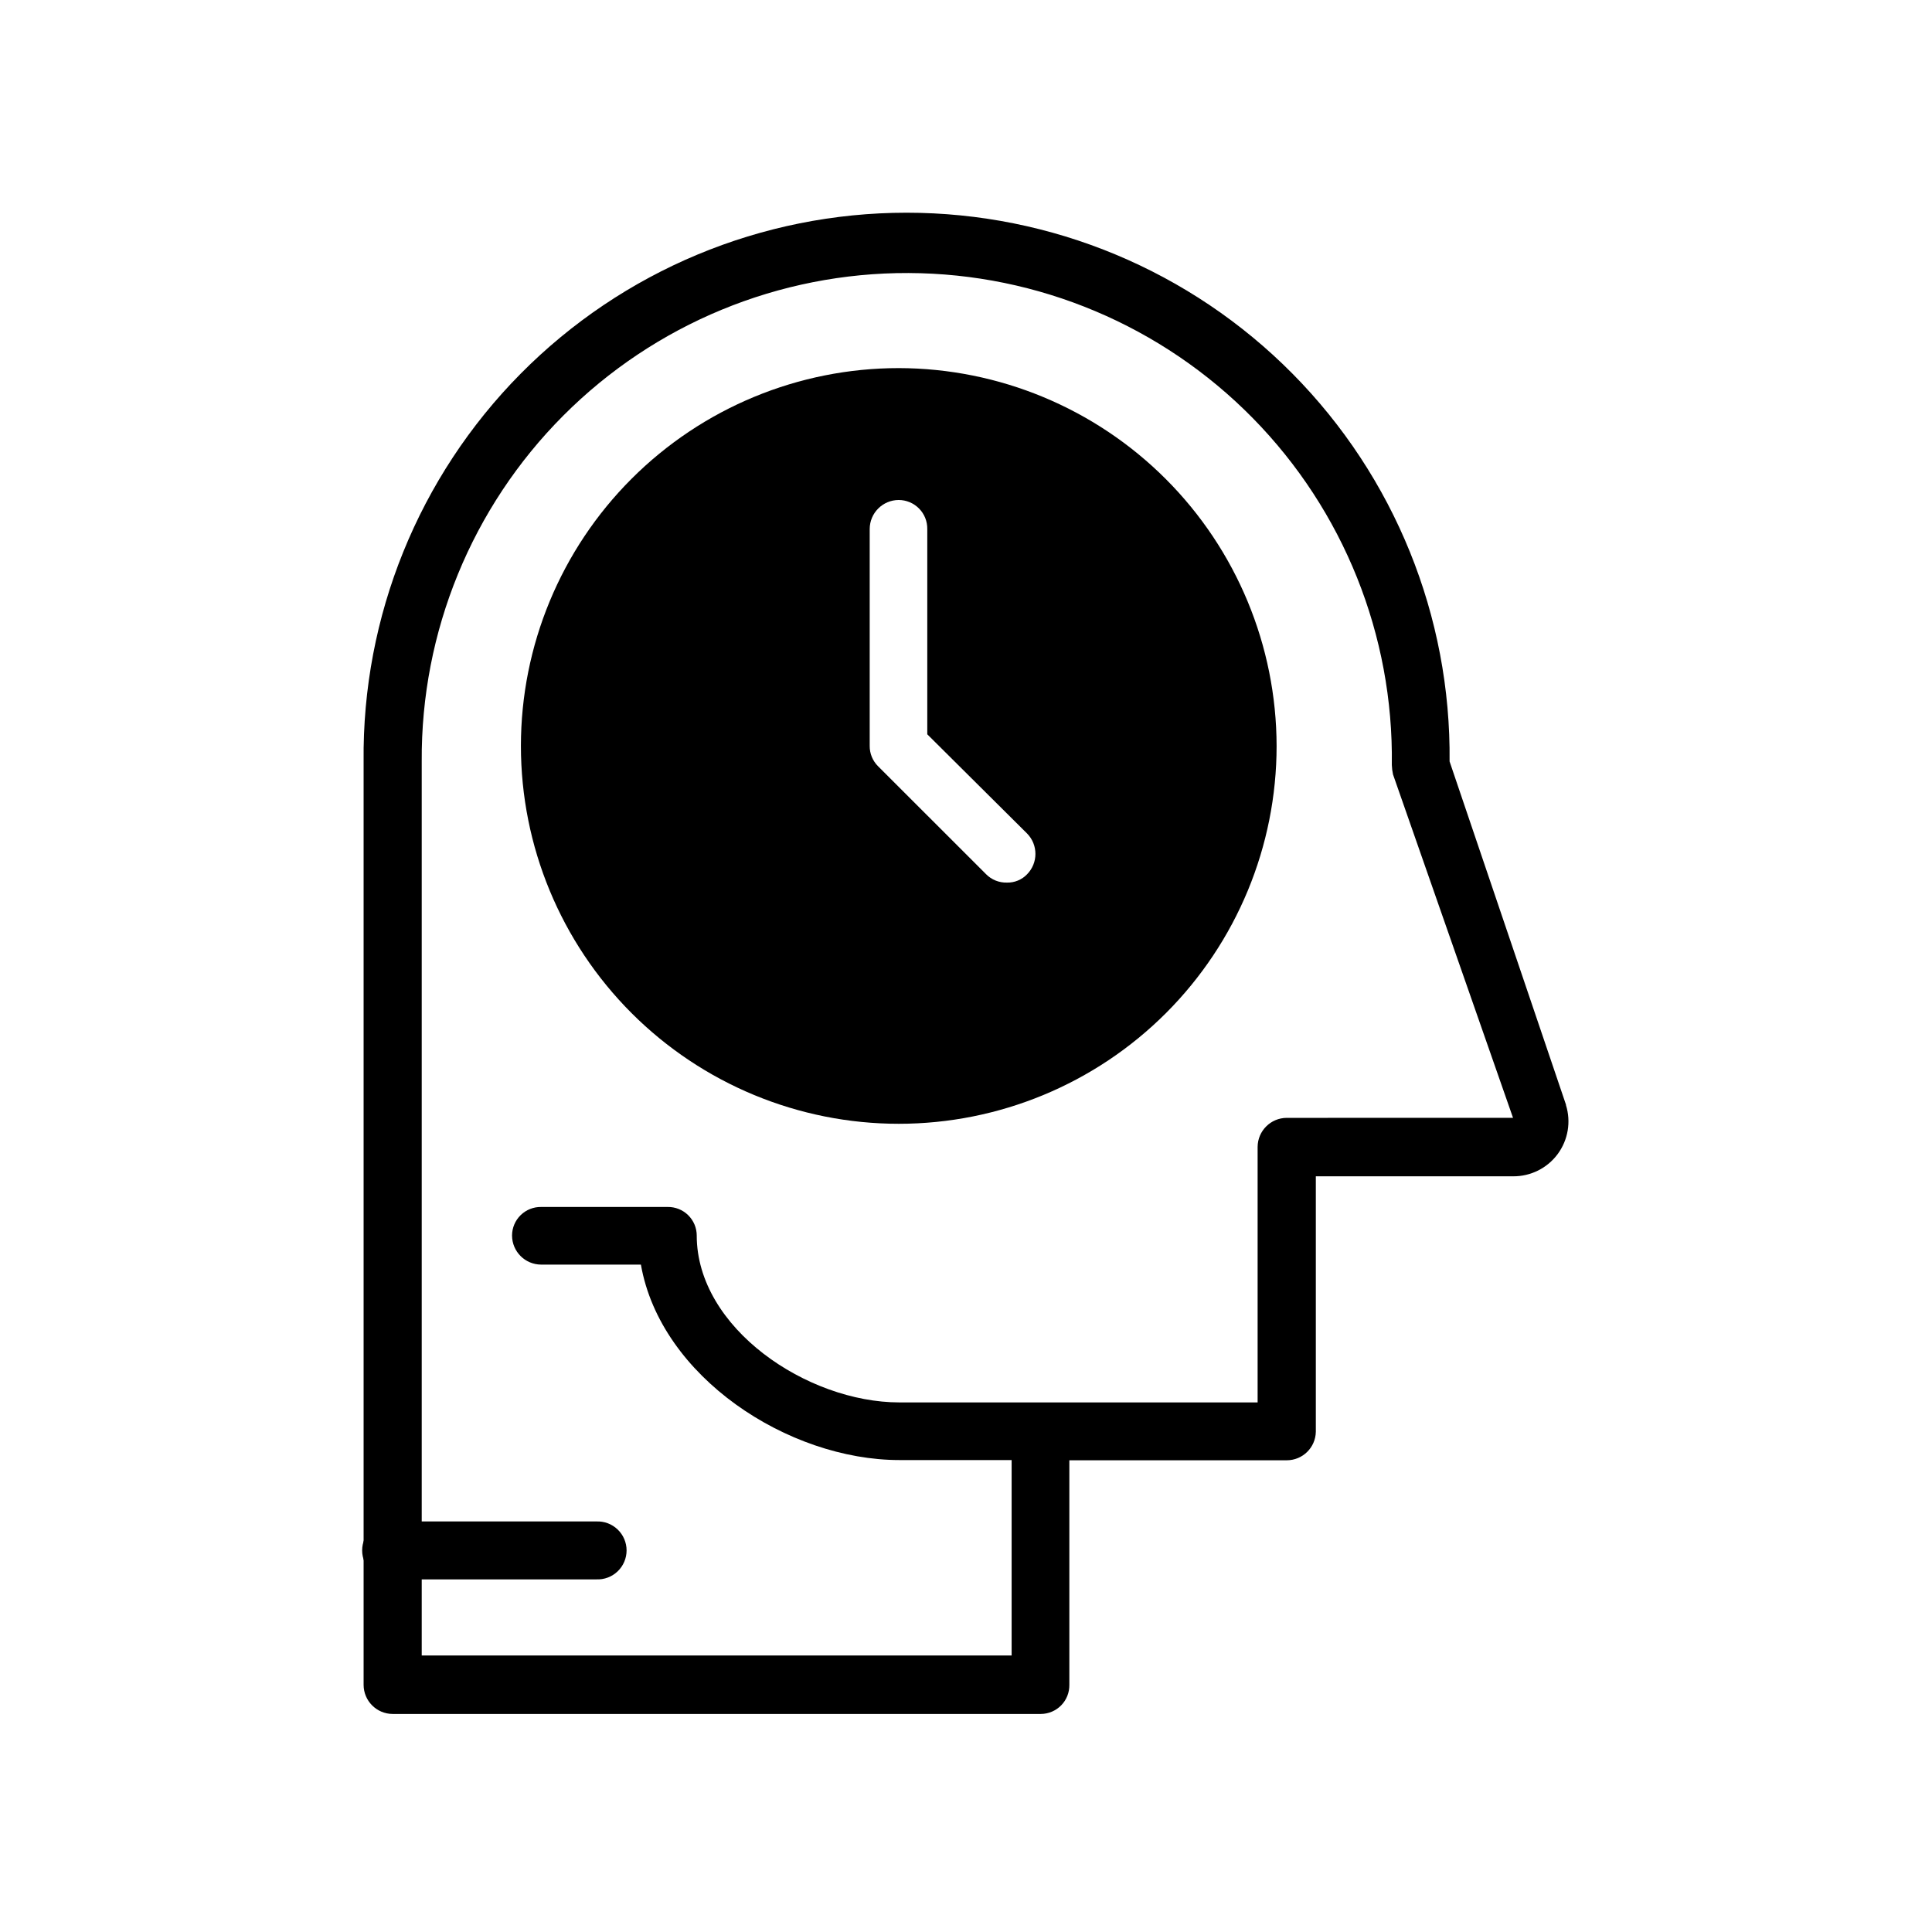
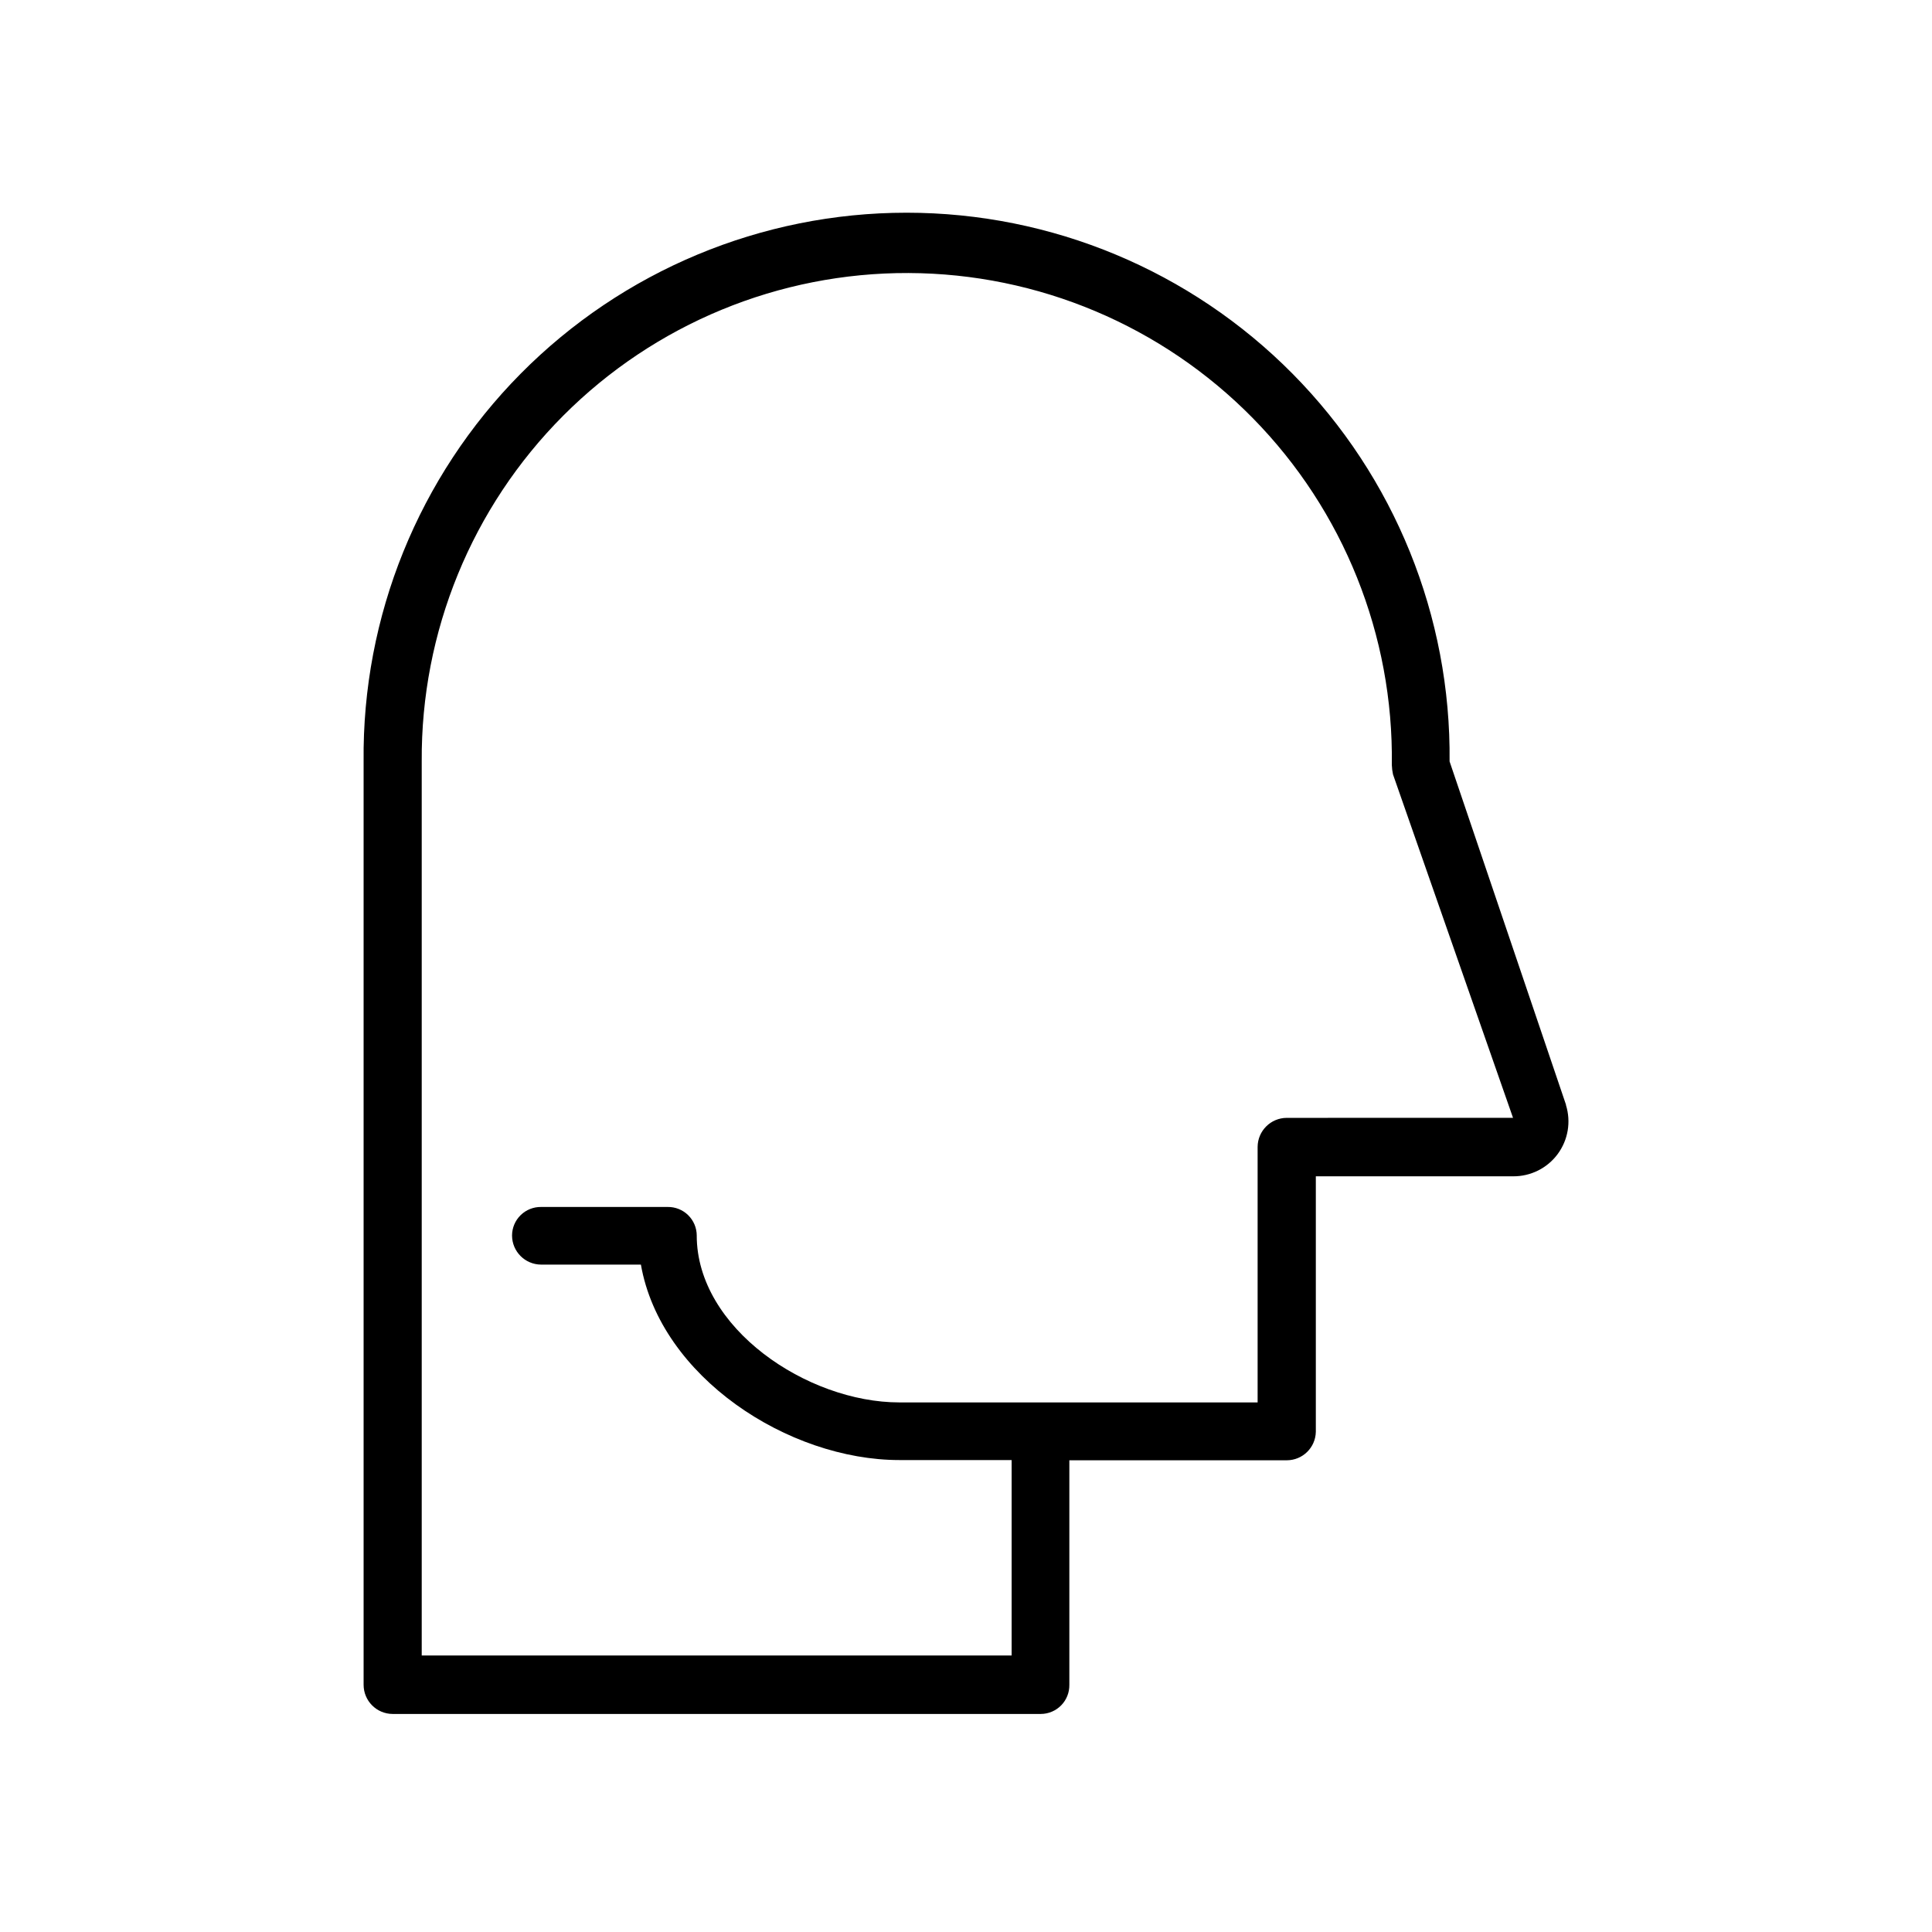
<svg xmlns="http://www.w3.org/2000/svg" fill="#000000" width="800px" height="800px" version="1.1" viewBox="144 144 512 512">
  <g>
-     <path d="m382.18 241.55c-26.555 0-52.023 10.551-70.805 29.328-18.777 18.777-29.328 44.246-29.328 70.805 0 26.555 10.551 52.023 29.328 70.805 18.781 18.777 44.25 29.328 70.805 29.328 26.559 0 52.027-10.551 70.805-29.328 18.777-18.781 29.328-44.25 29.328-70.805-0.051-26.543-10.617-51.98-29.383-70.75-18.77-18.77-44.207-29.332-70.75-29.383zm34.008 134.14c-1.391 1.457-3.336 2.258-5.352 2.203-2.059 0.055-4.047-0.742-5.496-2.203l-28.668-28.652-0.004-0.004c-1.414-1.418-2.203-3.348-2.188-5.352v-57.469c0-4.254 3.445-7.703 7.699-7.711 2.031 0.008 3.973 0.828 5.391 2.277 1.422 1.449 2.199 3.406 2.168 5.434v54.383l26.449 26.293c2.949 2.996 2.949 7.805 0 10.801z" />
    <path d="m559.01 436.78-30.859-91h0.004c0.402-38.426-14.582-75.414-41.609-102.73s-63.859-42.68-102.29-42.68-75.254 15.367-102.29 42.68c-27.027 27.312-42.008 64.301-41.605 102.73v244.72c0.008 4.254 3.445 7.699 7.699 7.715h171.77c2.027-0.008 3.969-0.828 5.391-2.277 1.422-1.449 2.199-3.406 2.168-5.438v-59.512h57.621c4.199 0 7.621-3.359 7.699-7.555v-67.699h52.27c4.652 0.039 9.043-2.144 11.816-5.883 2.769-3.738 3.586-8.574 2.195-13.012zm-73.996 3.465c-4.258 0.008-7.711 3.453-7.731 7.711v67.699h-94.938c-24.402 0-53.703-19.68-53.703-44.242l0.004 0.004c-0.012-2.031-0.832-3.973-2.281-5.391-1.449-1.422-3.406-2.199-5.434-2.168h-33.535c-2.027-0.027-3.981 0.754-5.426 2.172-1.449 1.422-2.266 3.359-2.273 5.387 0.008 4.25 3.445 7.695 7.699 7.715h26.449c5.211 29.758 39.047 51.797 68.504 51.797h29.742v51.797h-156.33v-236.95c-0.23-34.328 13.273-67.32 37.512-91.629 24.234-24.309 57.184-37.918 91.508-37.793 34.328 0.129 67.176 13.977 91.234 38.465 24.055 24.488 37.316 57.578 36.832 91.898 0.027 0.848 0.133 1.691 0.316 2.519l31.805 91z" />
-     <path d="m302.02 562.55h-54.02c-2.094 0.098-4.137-0.672-5.656-2.121-1.516-1.449-2.371-3.453-2.371-5.555 0-2.098 0.855-4.102 2.371-5.551 1.52-1.453 3.562-2.219 5.656-2.121h54.02c2.098-0.098 4.141 0.668 5.656 2.121 1.516 1.449 2.375 3.453 2.375 5.551 0 2.102-0.859 4.106-2.375 5.555-1.516 1.449-3.559 2.219-5.656 2.121z" />
  </g>
</svg>